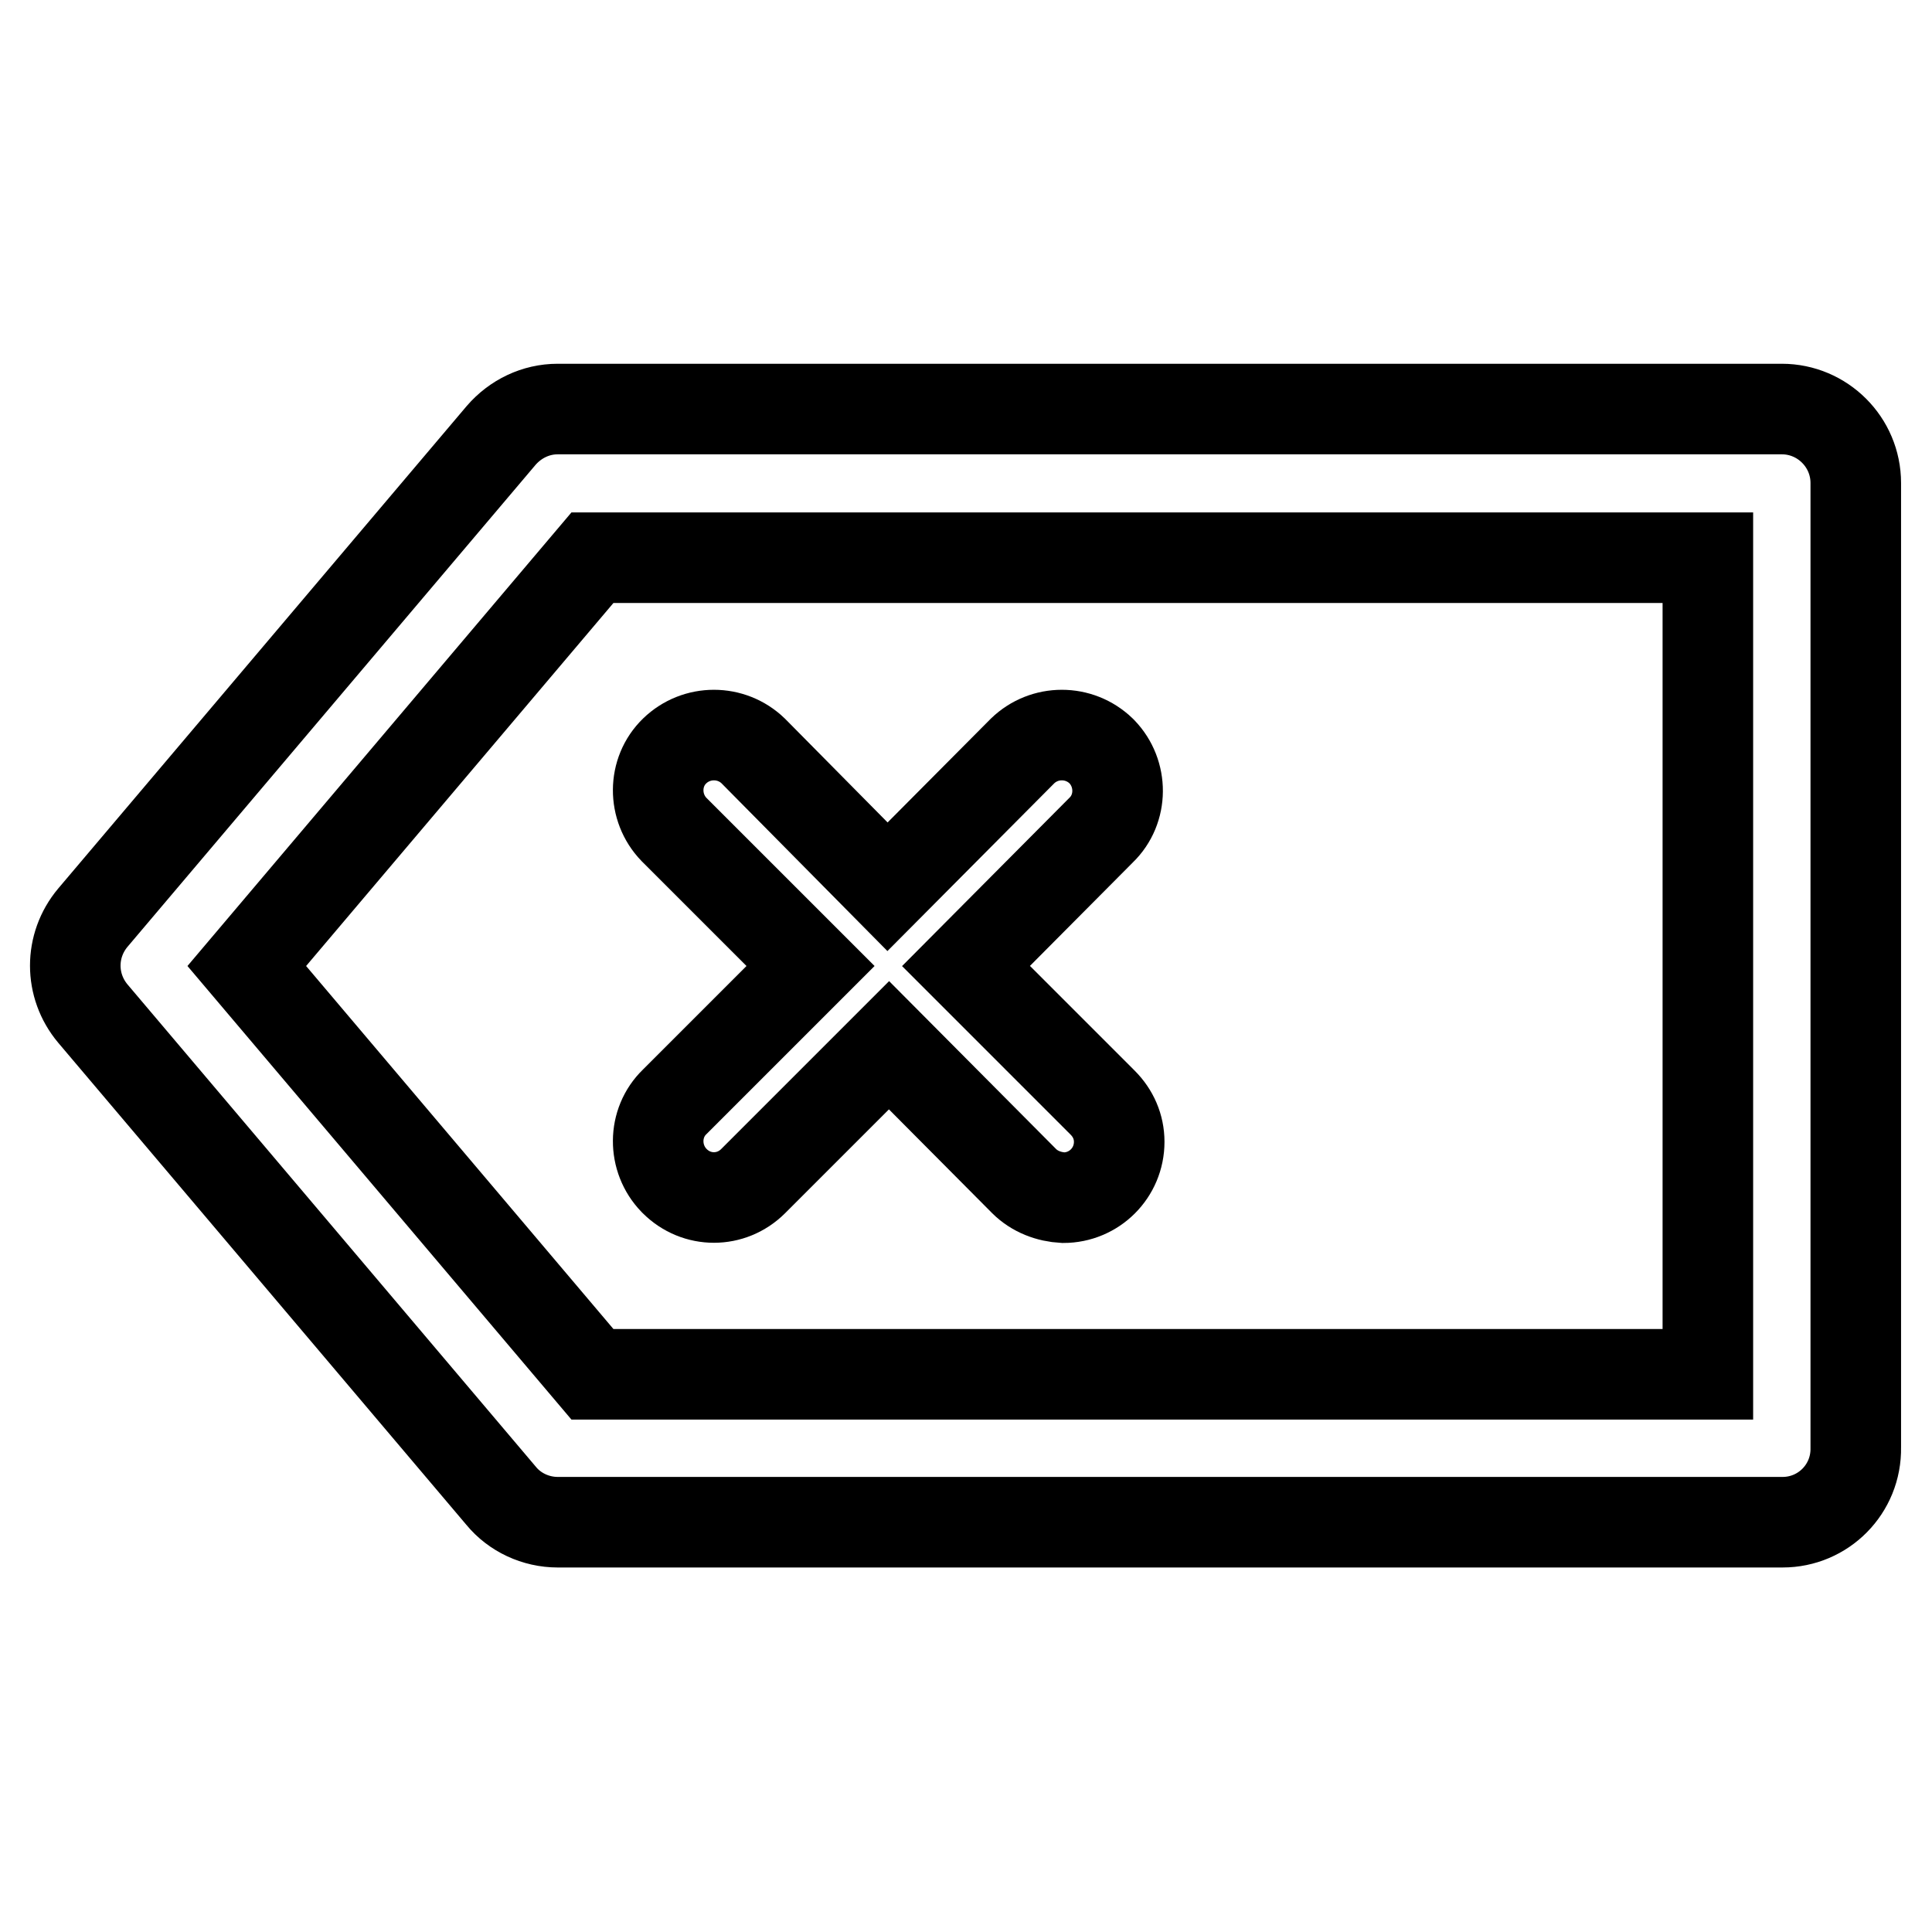
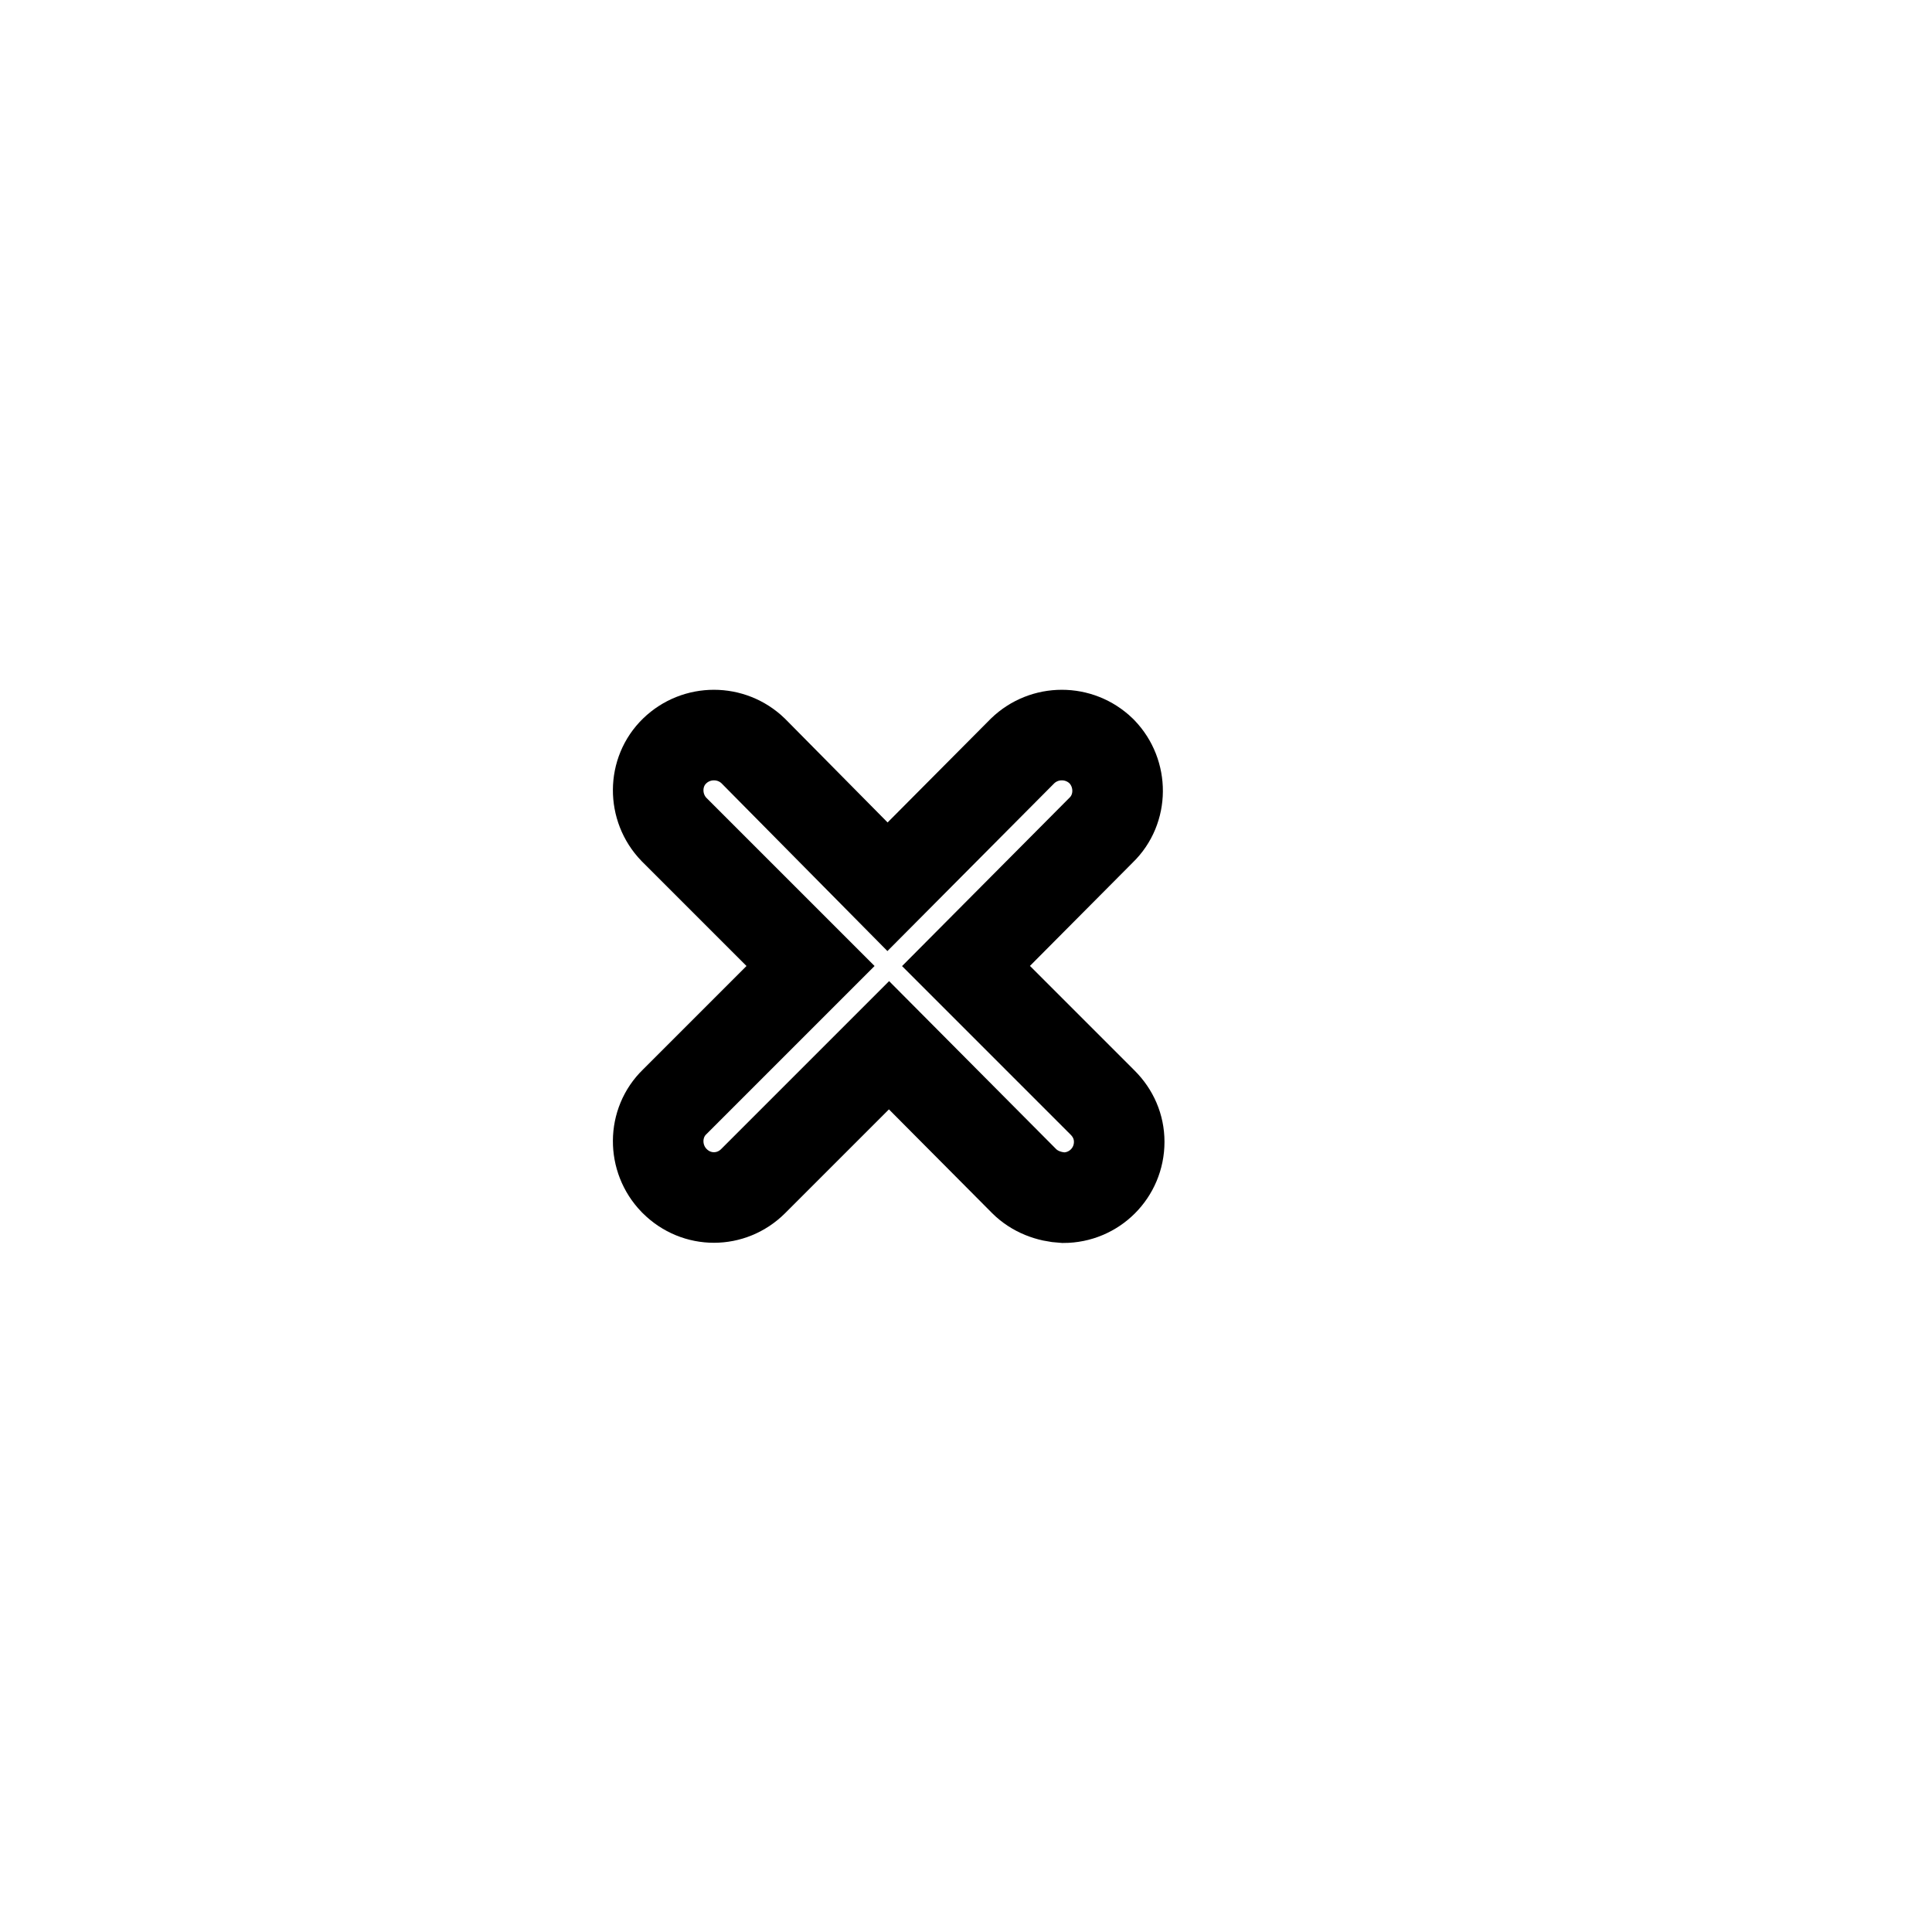
<svg xmlns="http://www.w3.org/2000/svg" version="1.1" x="0px" y="0px" viewBox="0 0 256 256" enable-background="new 0 0 256 256" xml:space="preserve">
  <g>
-     <path stroke-width="12" fill-opacity="0" stroke="#000000" d="M236.2,201.7H73.9c-2.9,0-5.7-1.3-7.5-3.5l-54.1-63.9c-3.1-3.7-3.1-9,0-12.7l54.1-63.9 c1.9-2.2,4.6-3.5,7.5-3.5h162.2c5.4,0,9.8,4.4,9.8,9.8v127.8C246,197.3,241.6,201.7,236.2,201.7z M78.5,182.1h147.8V73.9H78.5 L32.7,128L78.5,182.1z" />
    <path stroke-width="12" fill-opacity="0" stroke="#000000" d="M128,128l17.9-18c2.9-2.8,2.9-7.5,0.1-10.4c0,0,0,0-0.1-0.1c-2.9-2.8-7.5-2.8-10.4,0l-17.9,18l-17.8-18 c-2.9-2.8-7.5-2.8-10.4,0c-2.9,2.8-2.9,7.5-0.1,10.4c0,0,0,0,0.1,0.1l18,18l-18,18c-2.9,2.8-2.9,7.5-0.1,10.4c0,0,0,0,0.1,0.1 c2.9,2.9,7.5,2.9,10.4,0l18-18l17.9,18c1.4,1.4,3.3,2.1,5.2,2.2c4.1,0,7.4-3.3,7.4-7.4c0-2-0.8-3.8-2.2-5.2L128,128z" />
  </g>
</svg>